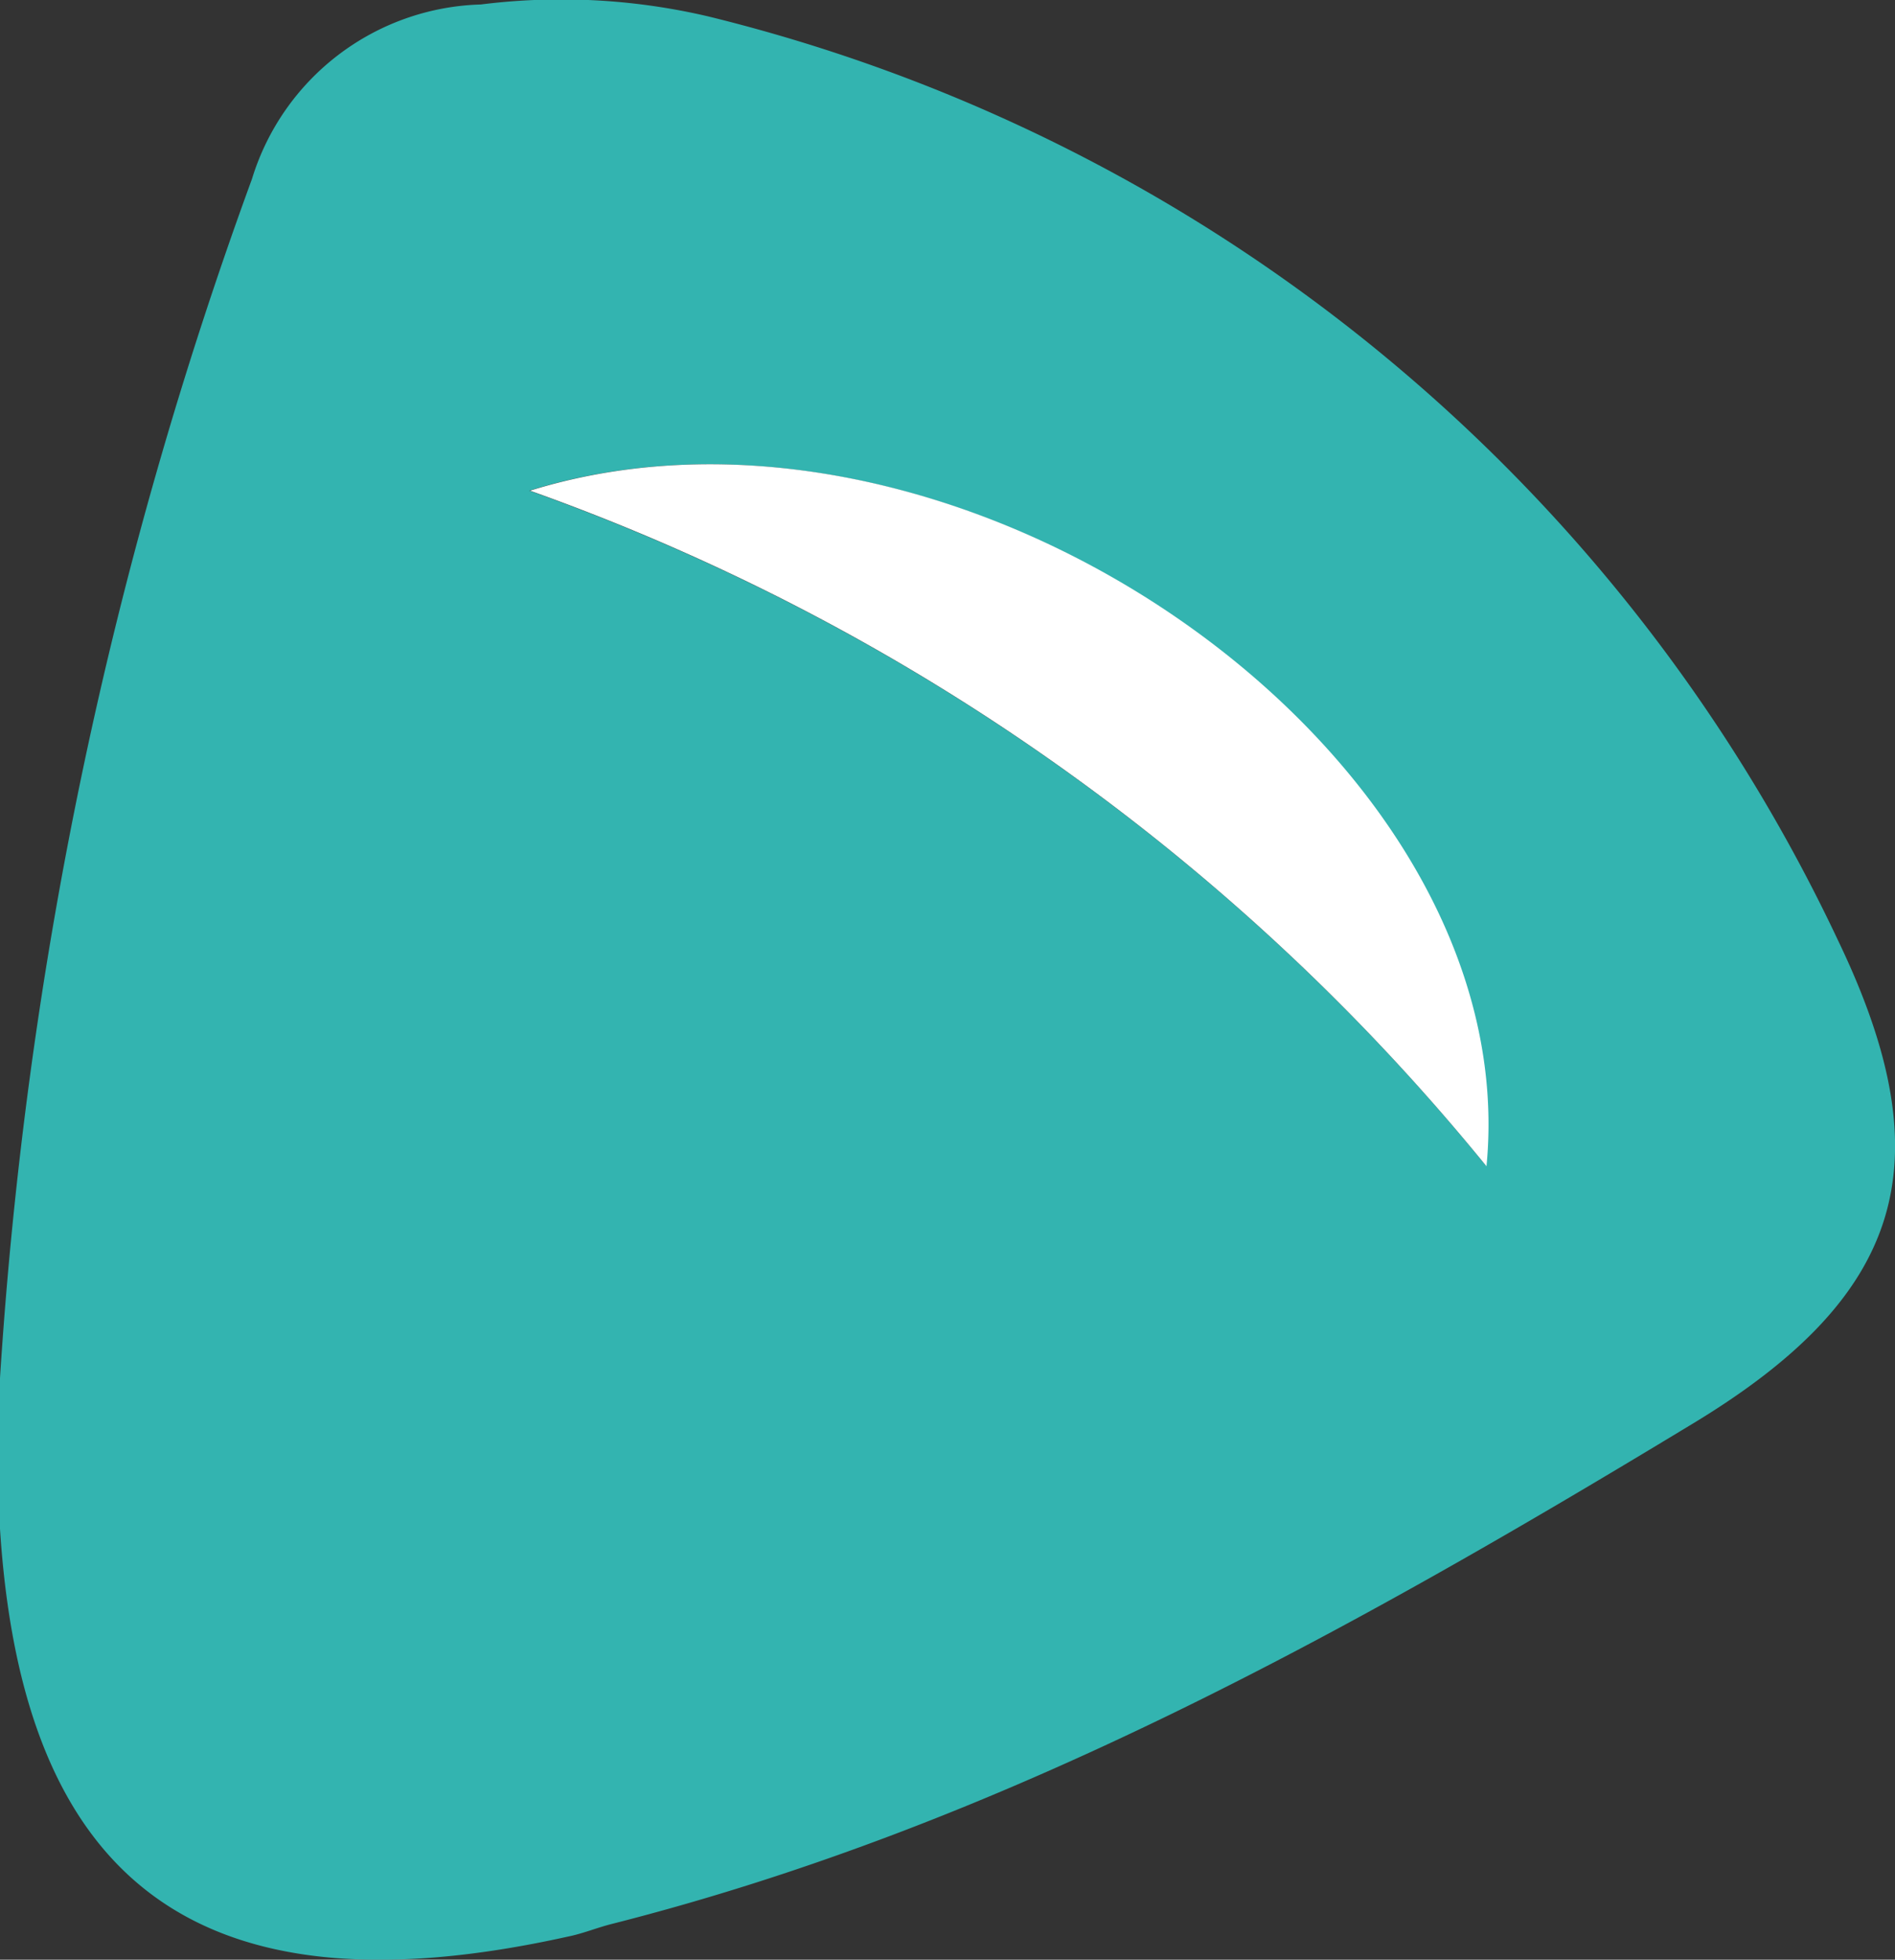
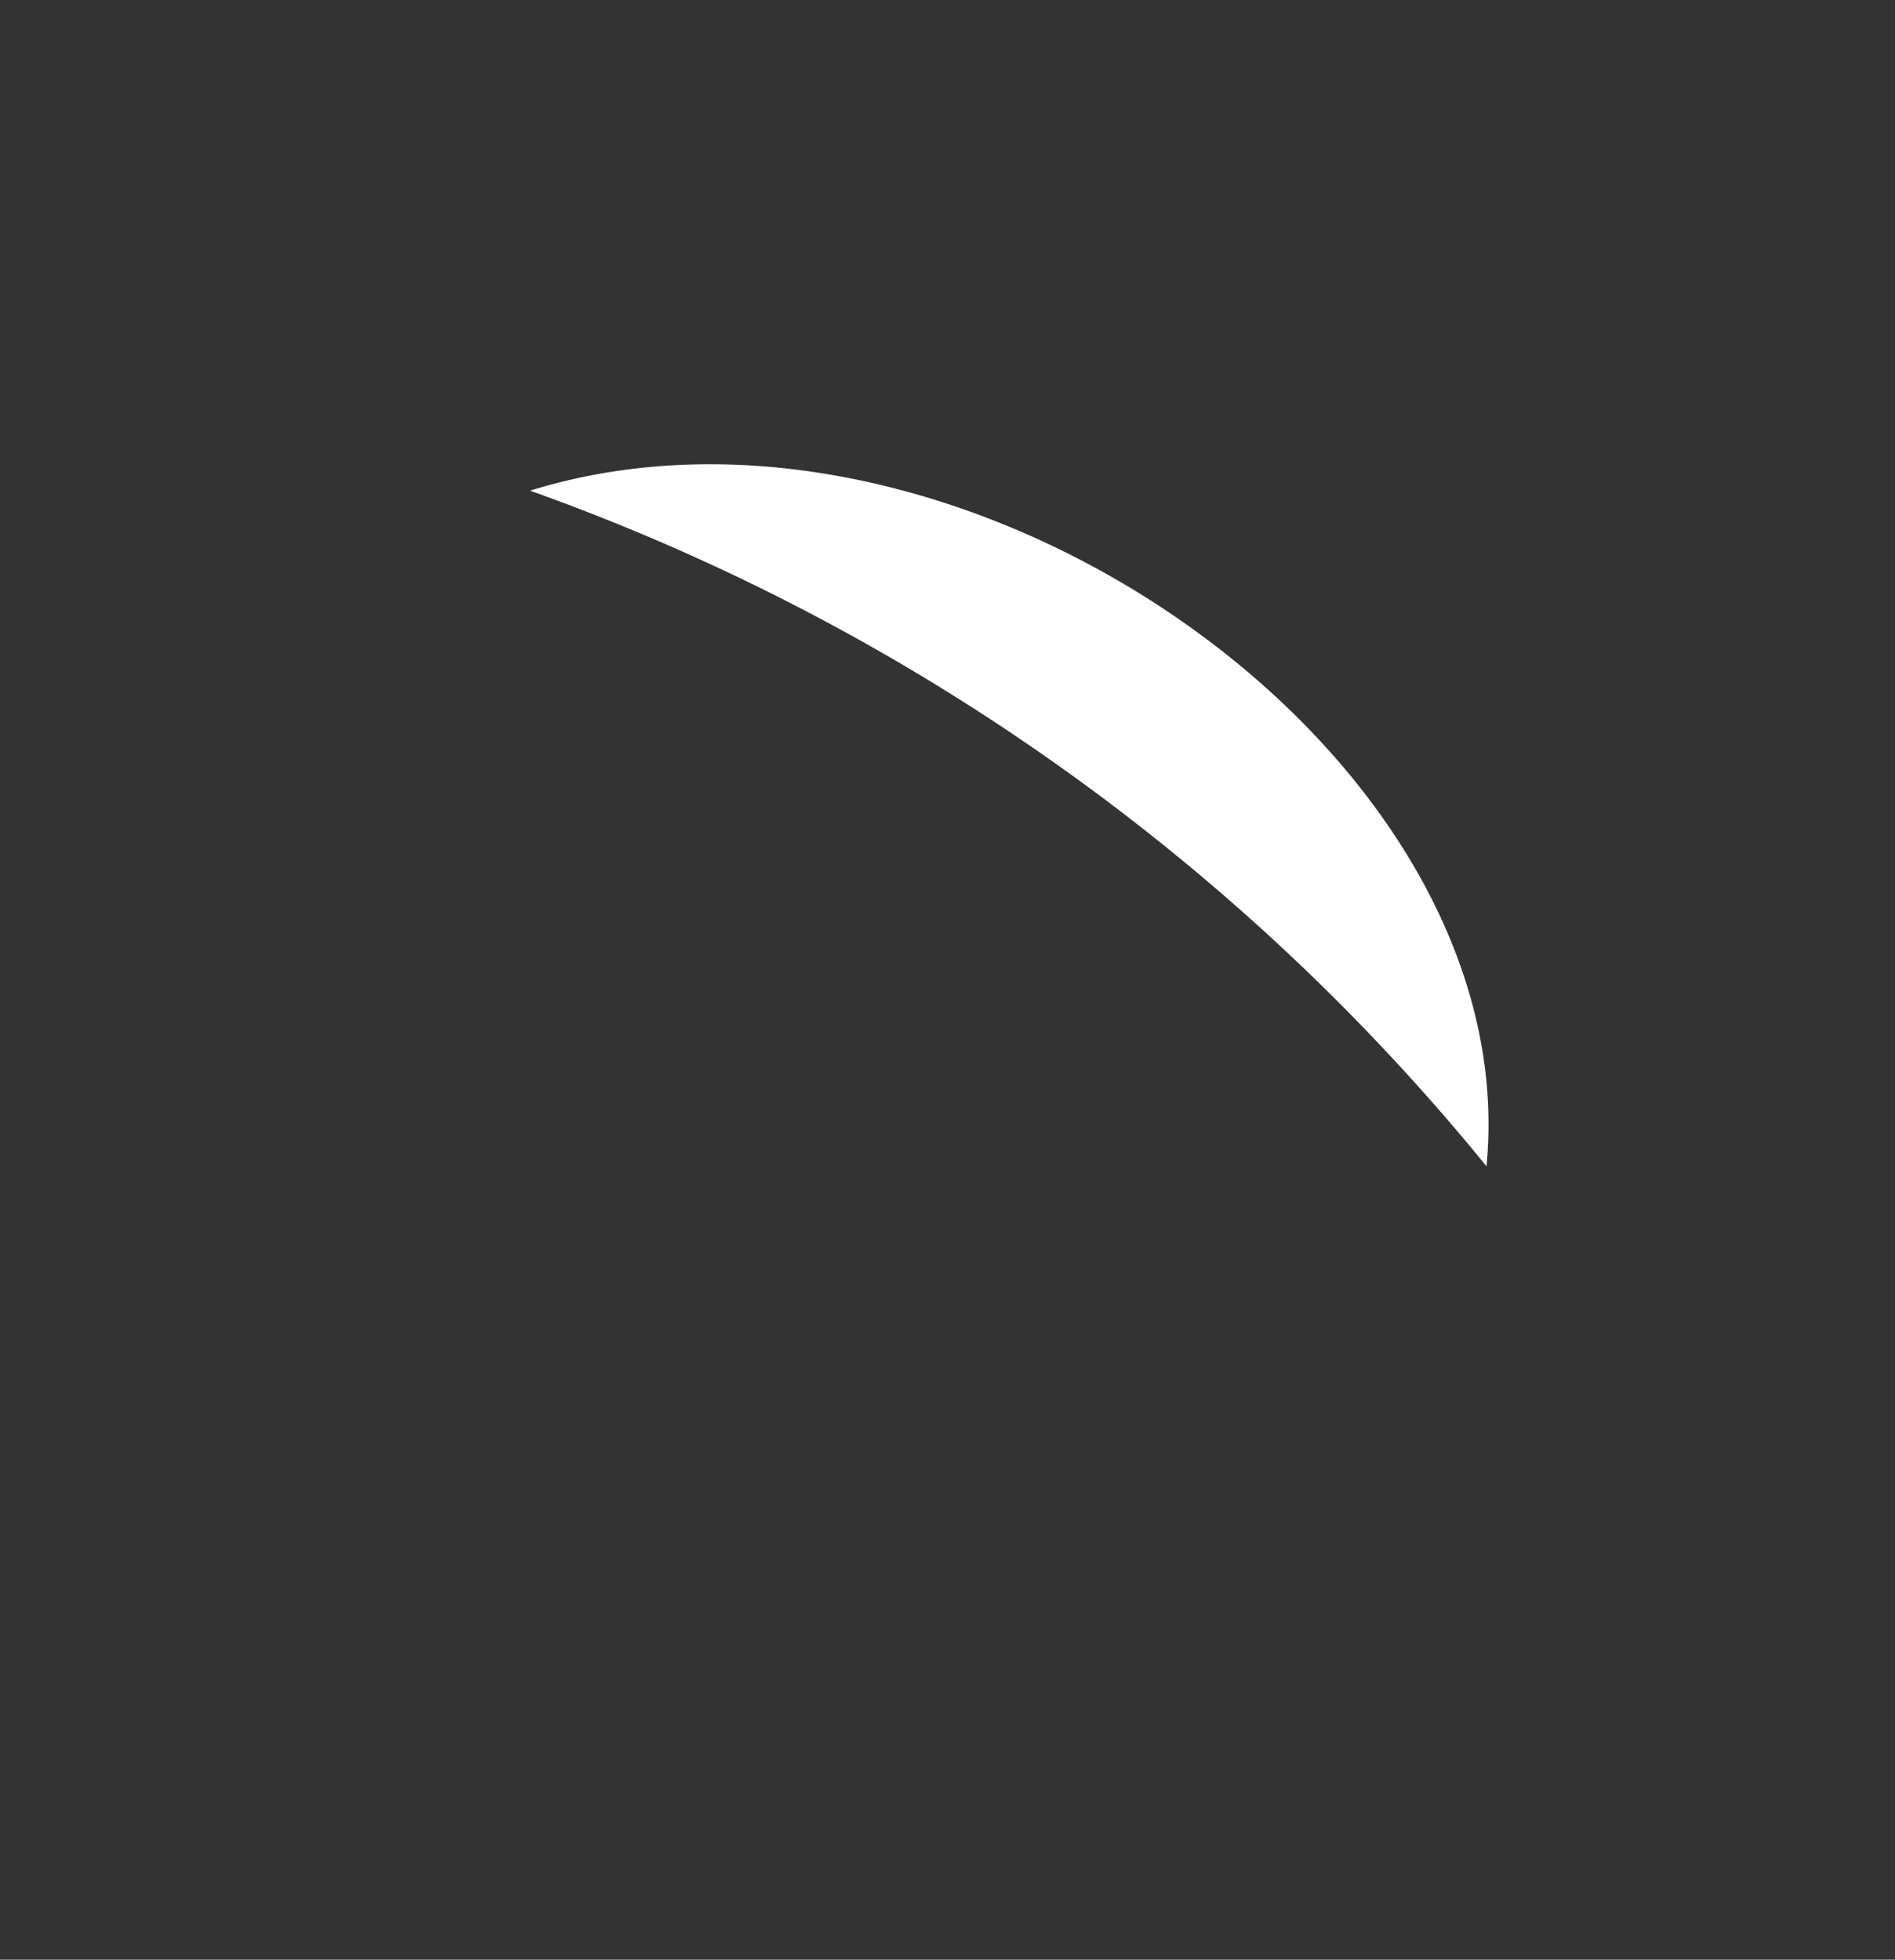
<svg xmlns="http://www.w3.org/2000/svg" viewBox="0 0 25.42 26.28">
  <rect x="0" y="0" width="25.42" height="26.28" fill="#333333" stroke="none" />
  <defs>
    <style>.cls-1{fill:#33B4B0;}.cls-2{fill:#fff;}</style>
  </defs>
  <title>10</title>
  <g id="Слой_2" data-name="Слой 2">
    <g id="Слой_1-2" data-name="Слой 1">
-       <path class="cls-1" d="M0,18.48A57.42,57.42,0,0,1,3.38,2.4,3.31,3.31,0,0,1,6.45.06,8.65,8.65,0,0,1,9.5.22a22.73,22.73,0,0,1,15.16,12.4c1.44,3,.87,4.78-2,6.5-4.56,2.76-9.21,5.35-14.45,6.68-.2.05-.39.13-.59.17-5,1.11-7.44-.73-7.64-5.86C0,19.57,0,19,0,18.48Zm19.93-2.84c.54-5.55-7.06-10.85-12.83-9.06A29.17,29.17,0,0,1,19.94,15.64Z" />
      <path class="cls-2" d="M19.94,15.64A29.17,29.17,0,0,0,7.11,6.58C12.88,4.79,20.48,10.09,19.94,15.64Z" />
    </g>
  </g>
</svg>